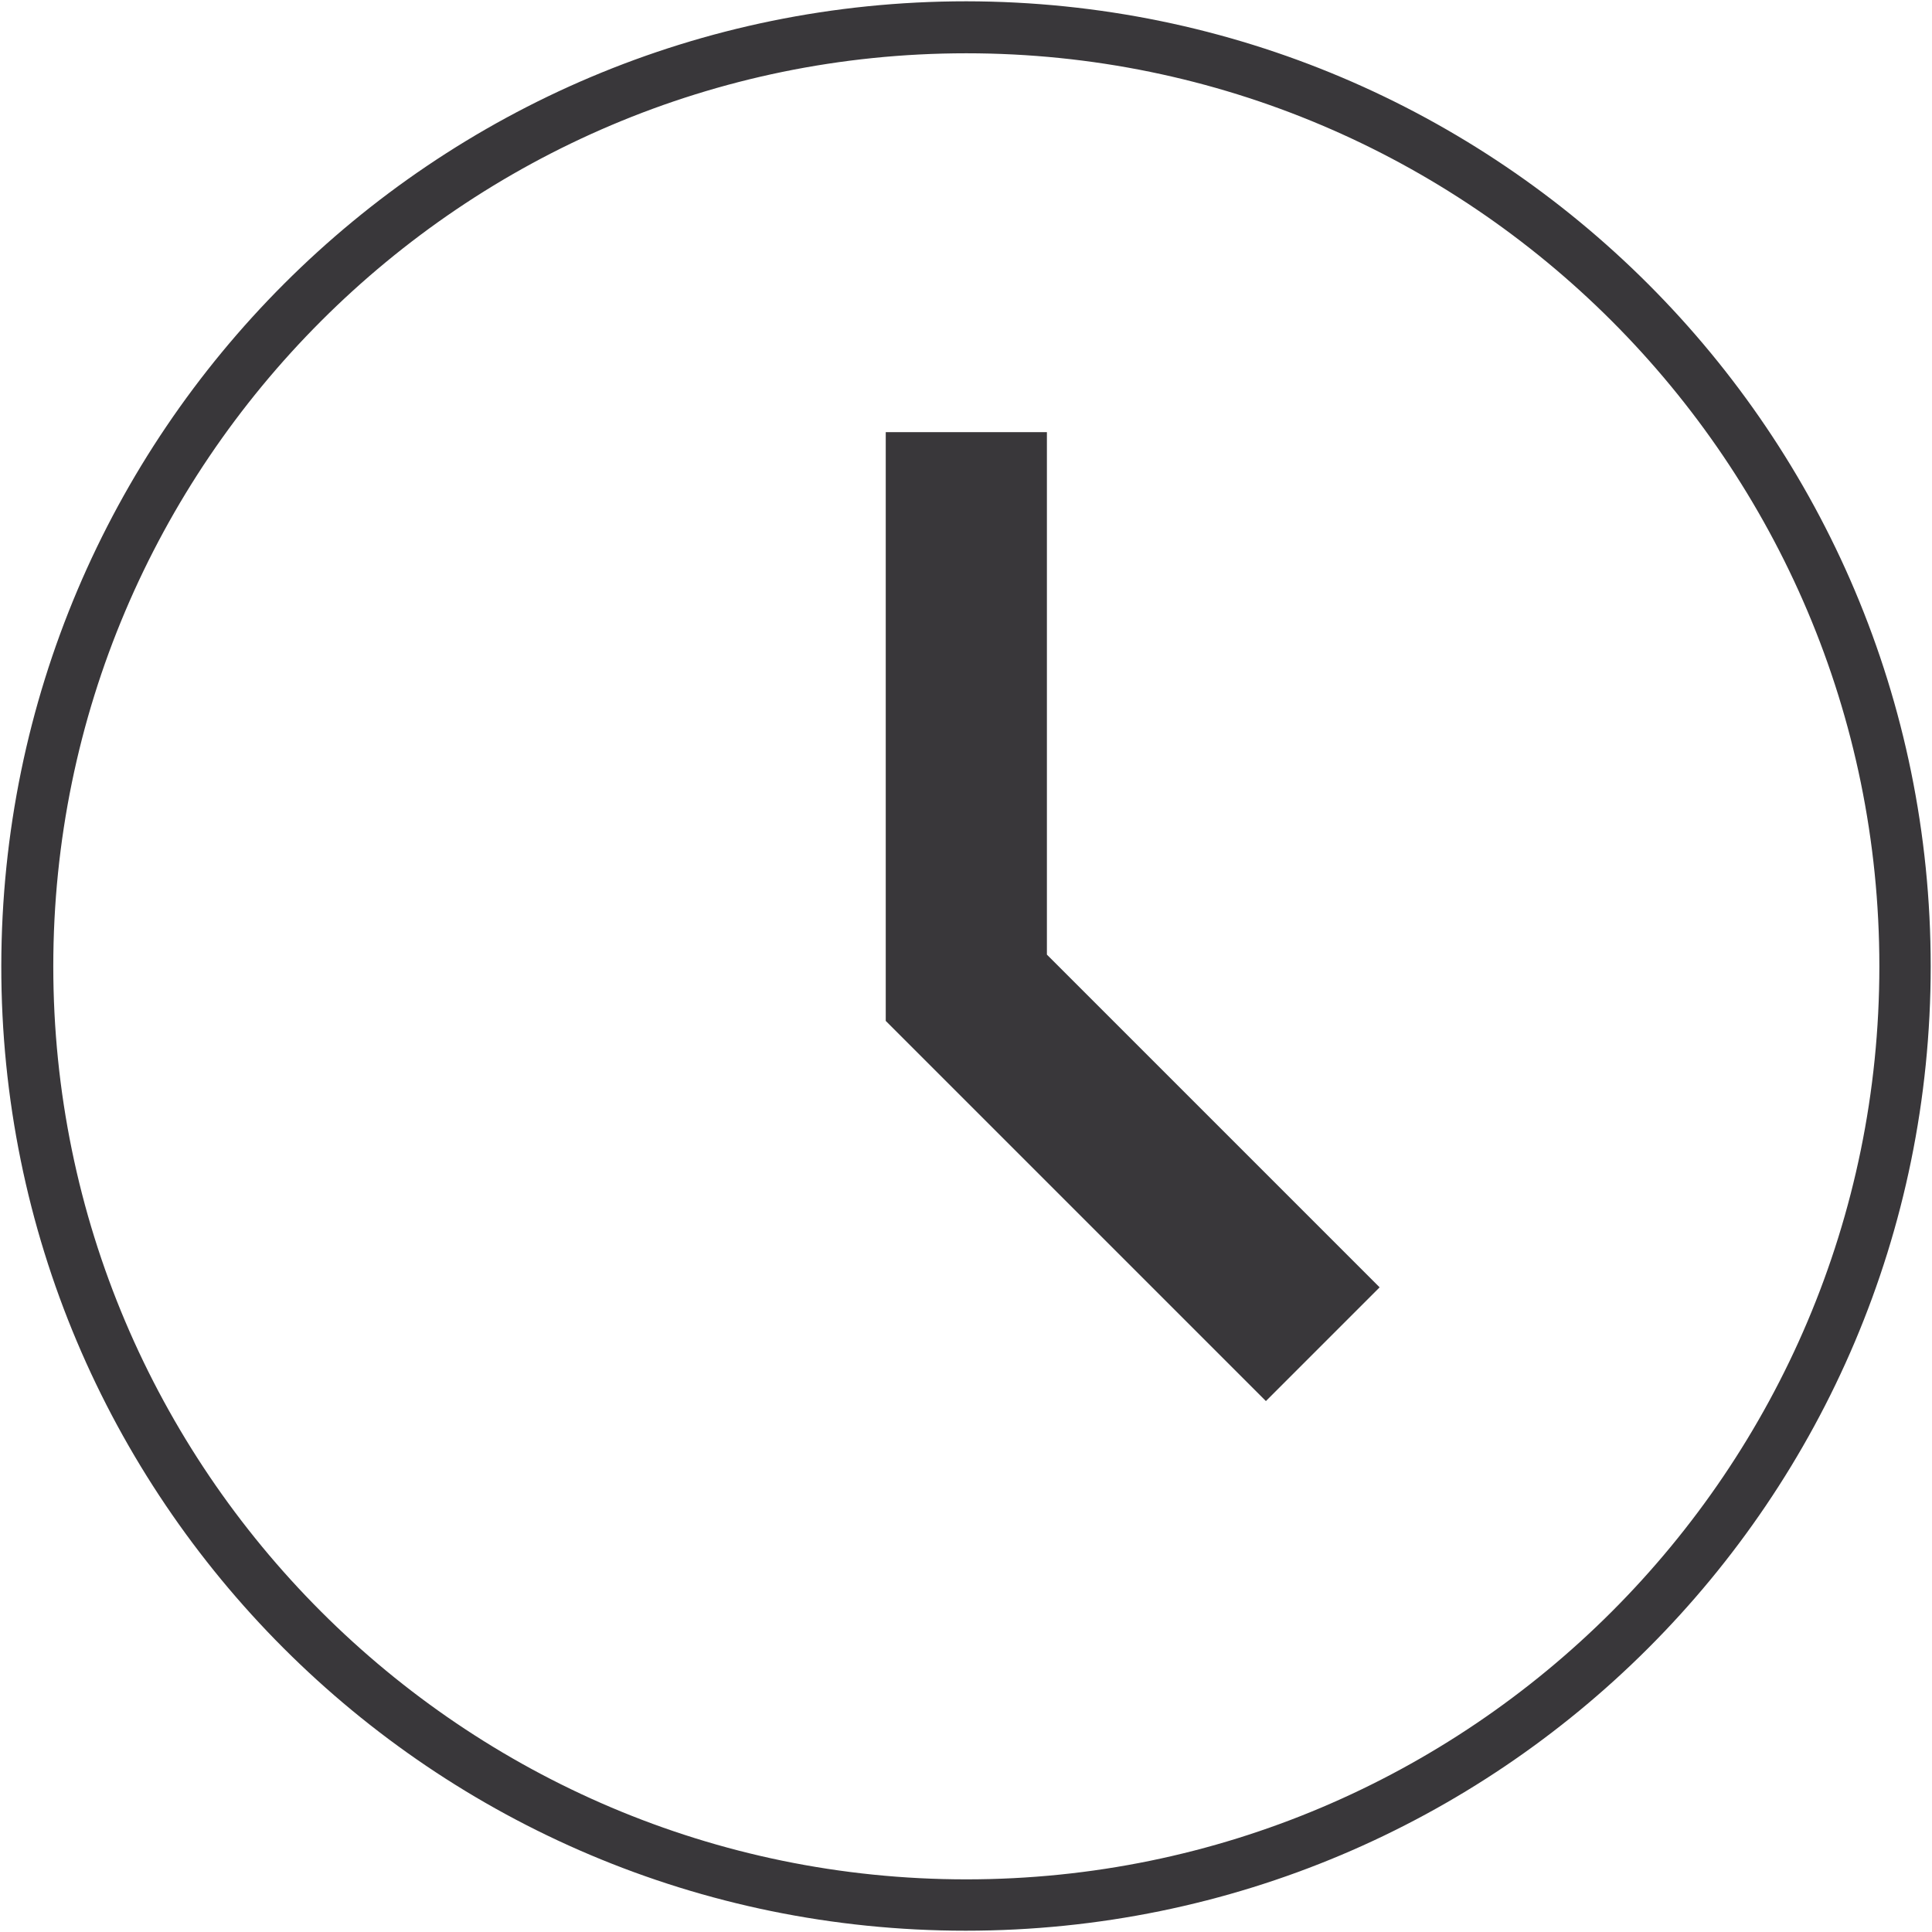
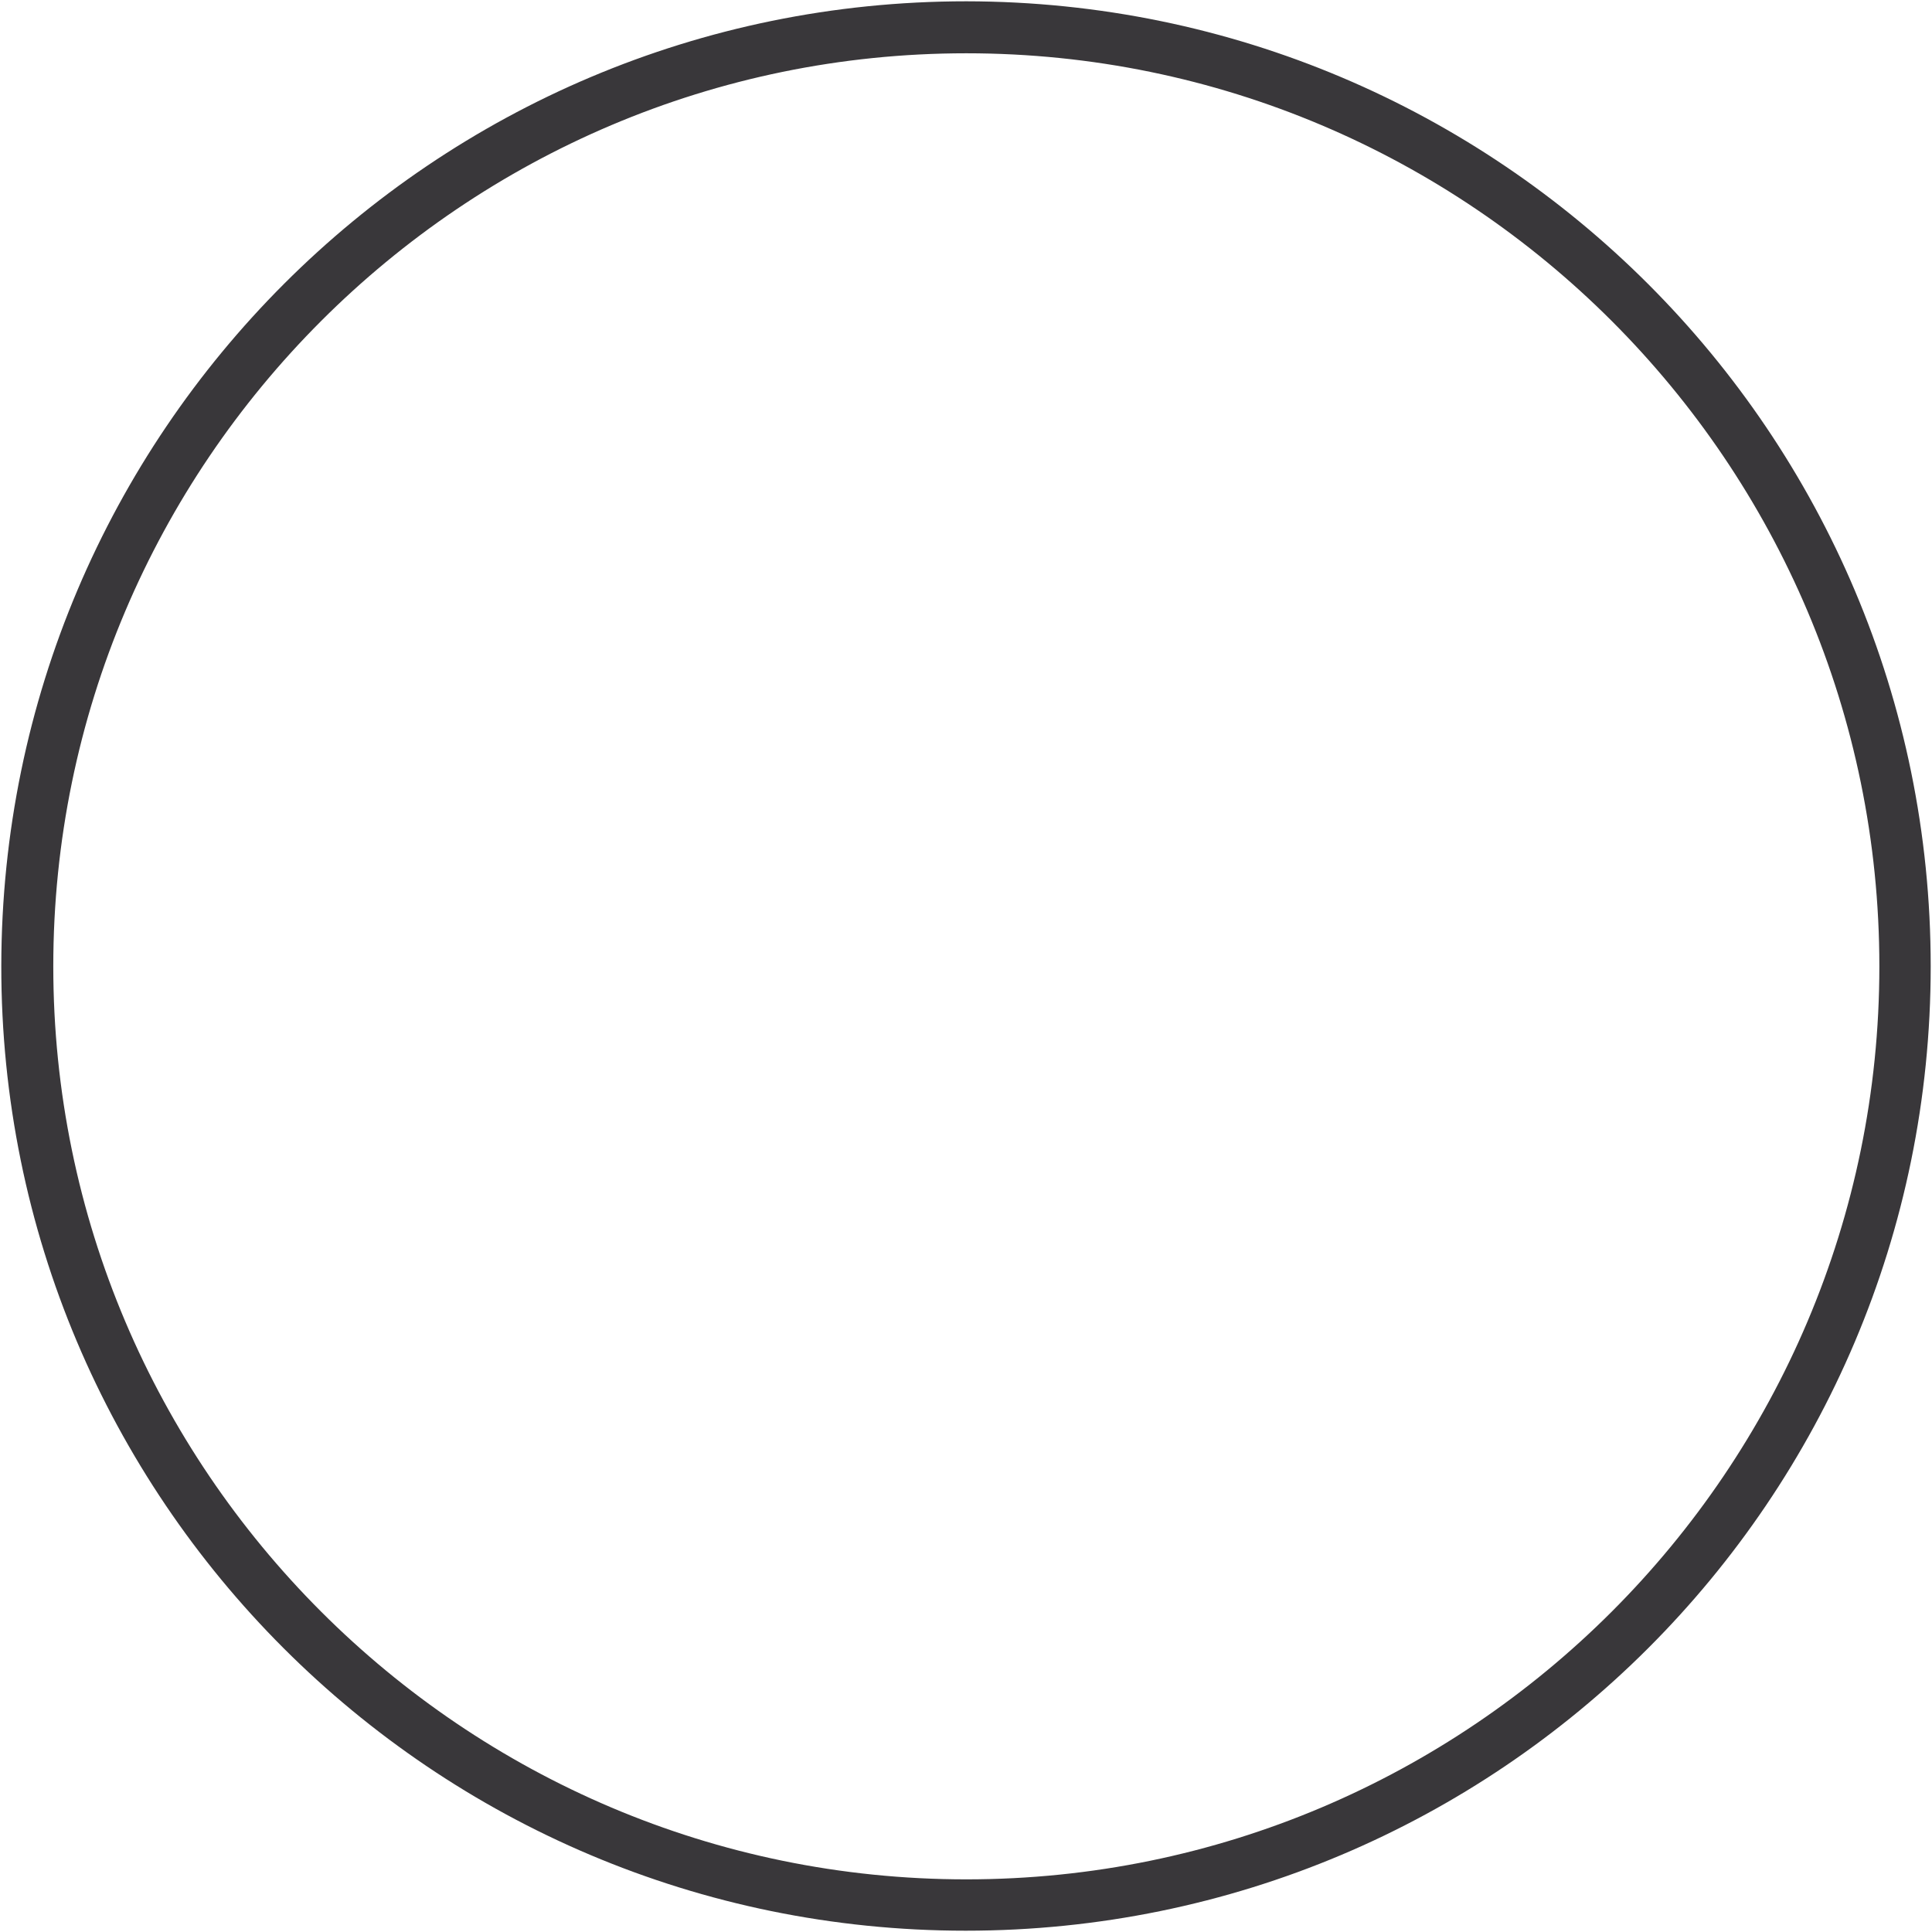
<svg xmlns="http://www.w3.org/2000/svg" version="1.1" id="Layer_1" x="0px" y="0px" viewBox="0 0 297.3 297.3" style="enable-background:new 0 0 297.3 297.3;" xml:space="preserve">
  <style type="text/css">
	.st0{fill:#39373A;}
</style>
  <g>
-     <path class="st0" d="M161.1,66.5h-24.8v90.6l58.5,58.5l17.5-17.5l-51.2-51.2V66.5z" />
    <path class="st0" d="M148.7,8.2c77.5,0,140.5,63,140.5,140.5s-63,140.5-140.5,140.5S8.2,226.1,8.2,148.7S71.2,8.2,148.7,8.2    M148.7,0.2C66.7,0.2,0.3,66.6,0.2,148.6s66.4,148.5,148.4,148.5c82,0,148.5-66.4,148.5-148.4c0,0,0,0,0,0   C297.1,66.7,230.7,0.3,148.7,0.2z" />
  </g>
</svg>